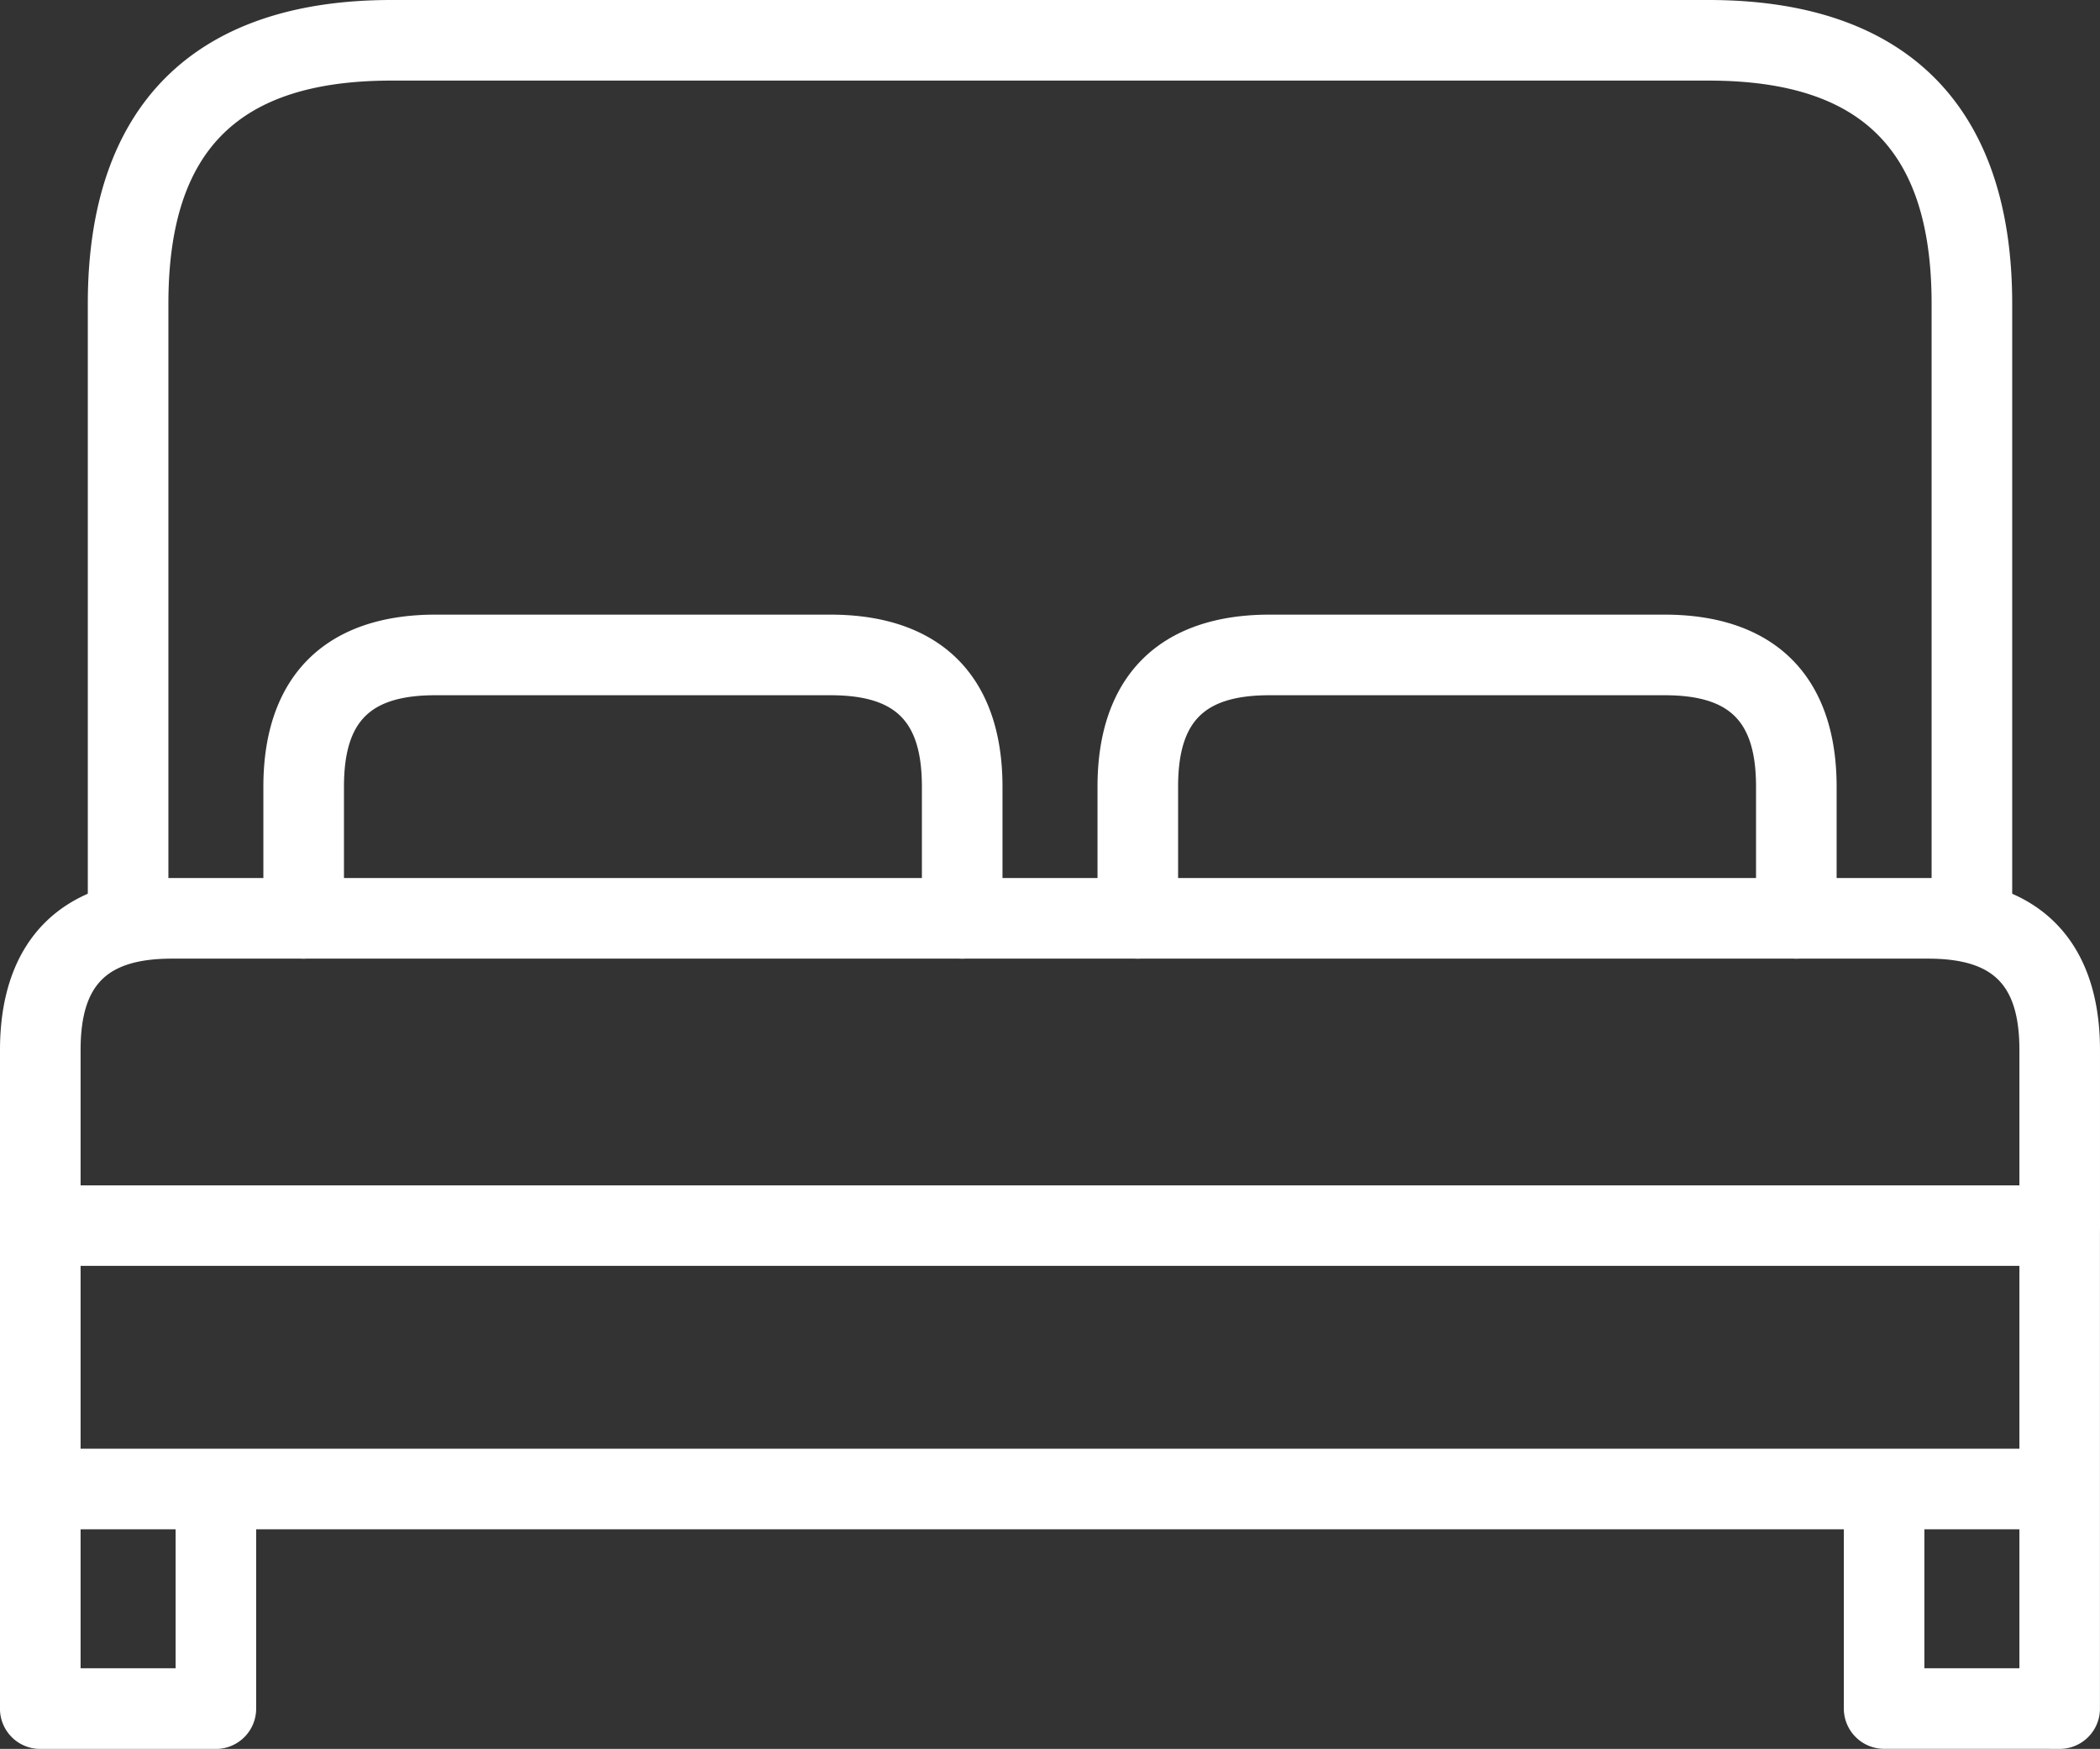
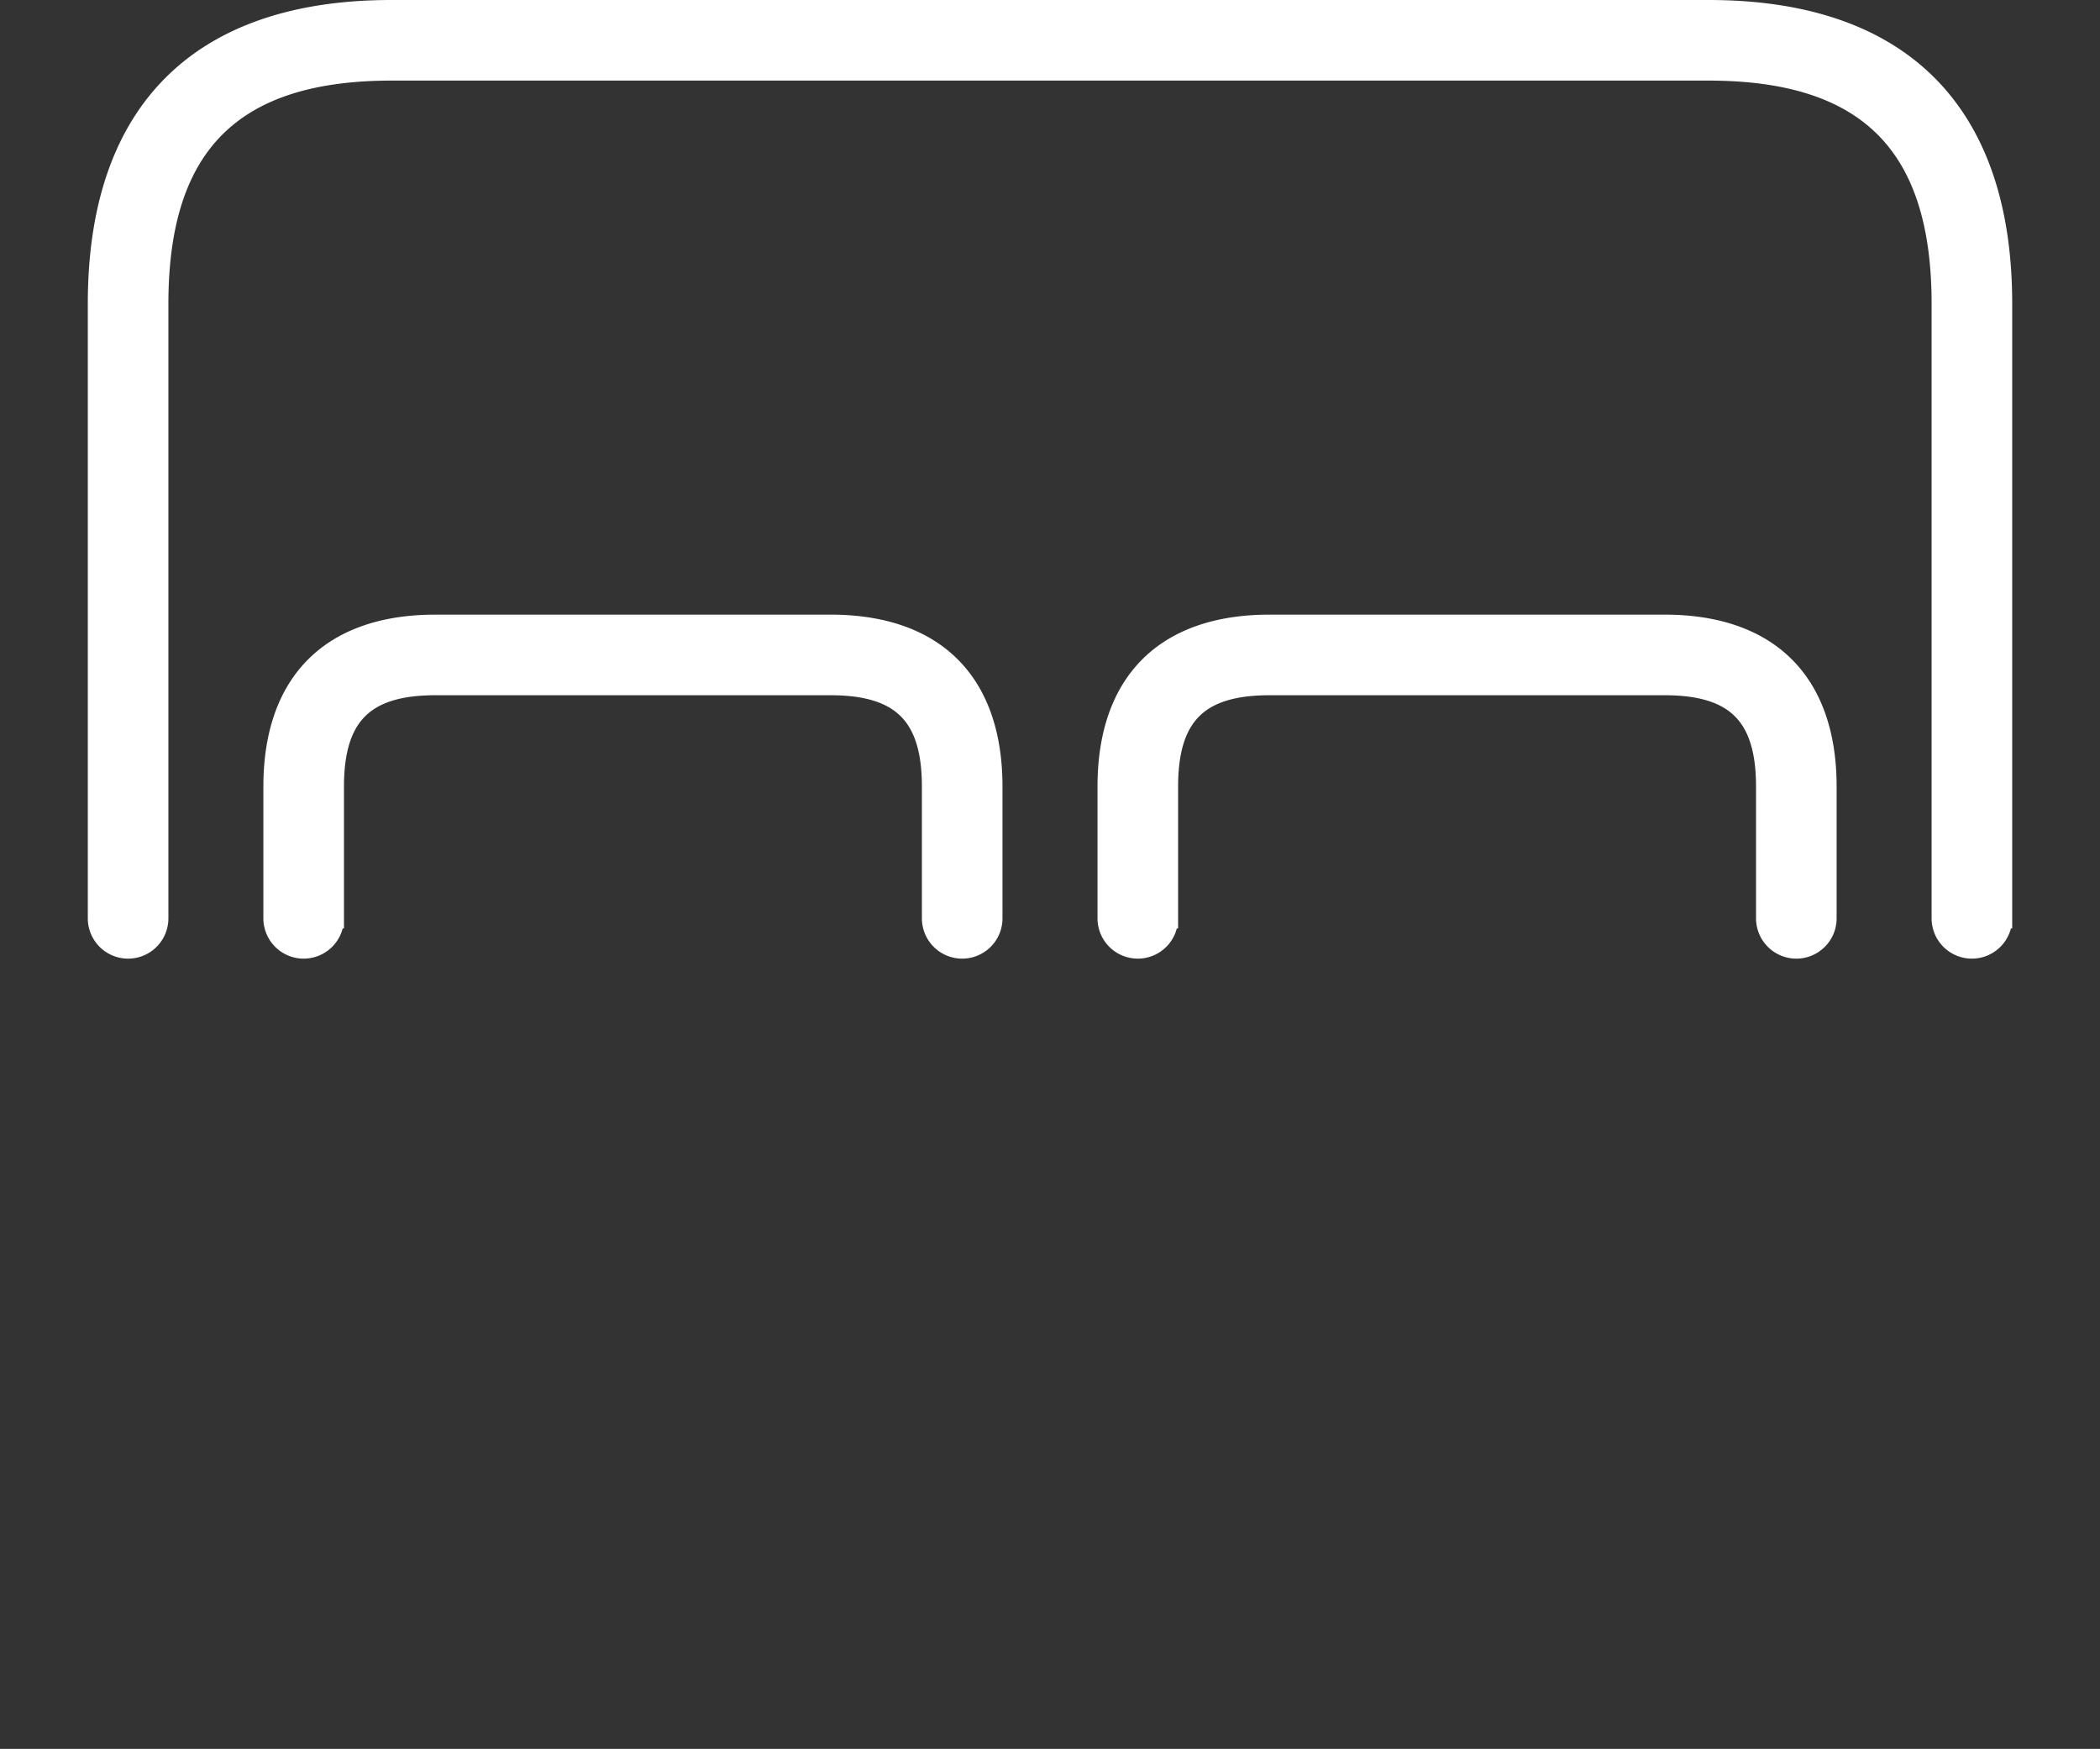
<svg xmlns="http://www.w3.org/2000/svg" width="52.114" height="43.398" viewBox="0 0 52.114 43.398">
  <rect x="0" y="0" width="52.114" height="43.398" fill="#333333" stroke="none" />
  <g id="Group_1014" data-name="Group 1014" transform="translate(-1265.693 -1241.048)">
-     <path id="Path_233" data-name="Path 233" d="M296.693,249.5h48.614v-5.037H296.693Zm0,5.447h2.858V251h-2.858Zm45.756,0h2.858V251h-2.858Zm3.608,1.5H341.7a.75.75,0,0,1-.75-.75V251h-39.9v4.7a.75.75,0,0,1-.75.75h-4.358a.75.75,0,0,1-.75-.75V243.715a.75.75,0,0,1,.75-.75h50.114a.75.75,0,0,1,.75.75V255.7A.75.75,0,0,1,346.057,256.449Z" transform="translate(970.75 1027.747)" fill="#fff" stroke="#fff" stroke-width="0.5" />
-     <path id="Path_234" data-name="Path 234" d="M346.057,244.465a.75.75,0,0,1-.75-.75v-4.357c0-1.765-.753-2.519-2.519-2.519H299.212c-1.766,0-2.519.754-2.519,2.519v4.357a.75.75,0,1,1-1.5,0v-4.357c0-2.591,1.427-4.019,4.019-4.019h43.576c2.592,0,4.019,1.428,4.019,4.019v4.357A.75.75,0,0,1,346.057,244.465Z" transform="translate(970.75 1027.747)" fill="#fff" stroke="#fff" stroke-width="0.5" />
    <path id="Path_235" data-name="Path 235" d="M318.821,236.839a.75.75,0,0,1-.75-.75v-3.268c0-1.765-.753-2.518-2.518-2.518h-9.805c-1.766,0-2.519.753-2.519,2.518v3.268a.75.75,0,0,1-1.5,0v-3.268c0-2.591,1.427-4.018,4.019-4.018h9.805c2.592,0,4.018,1.427,4.018,4.018v3.268A.75.75,0,0,1,318.821,236.839Z" transform="translate(970.75 1027.747)" fill="#fff" stroke="#fff" stroke-width="0.5" />
    <path id="Path_236" data-name="Path 236" d="M339.521,236.839a.75.75,0,0,1-.75-.75v-3.268c0-1.765-.753-2.518-2.519-2.518h-9.805c-1.765,0-2.518.753-2.518,2.518v3.268a.75.75,0,0,1-1.5,0v-3.268c0-2.591,1.426-4.018,4.018-4.018h9.805c2.592,0,4.019,1.427,4.019,4.018v3.268A.75.75,0,0,1,339.521,236.839Z" transform="translate(970.75 1027.747)" fill="#fff" stroke="#fff" stroke-width="0.5" />
    <path id="Path_237" data-name="Path 237" d="M343.878,236.839a.75.75,0,0,1-.75-.75V220.837c0-3.947-1.839-5.786-5.786-5.786H304.658c-3.947,0-5.786,1.839-5.786,5.786v15.252a.75.75,0,1,1-1.5,0V220.837c0-4.766,2.52-7.286,7.286-7.286h32.684c4.766,0,7.286,2.52,7.286,7.286v15.252A.75.75,0,0,1,343.878,236.839Z" transform="translate(970.75 1027.747)" fill="#fff" stroke="#fff" stroke-width="0.5" />
  </g>
</svg>